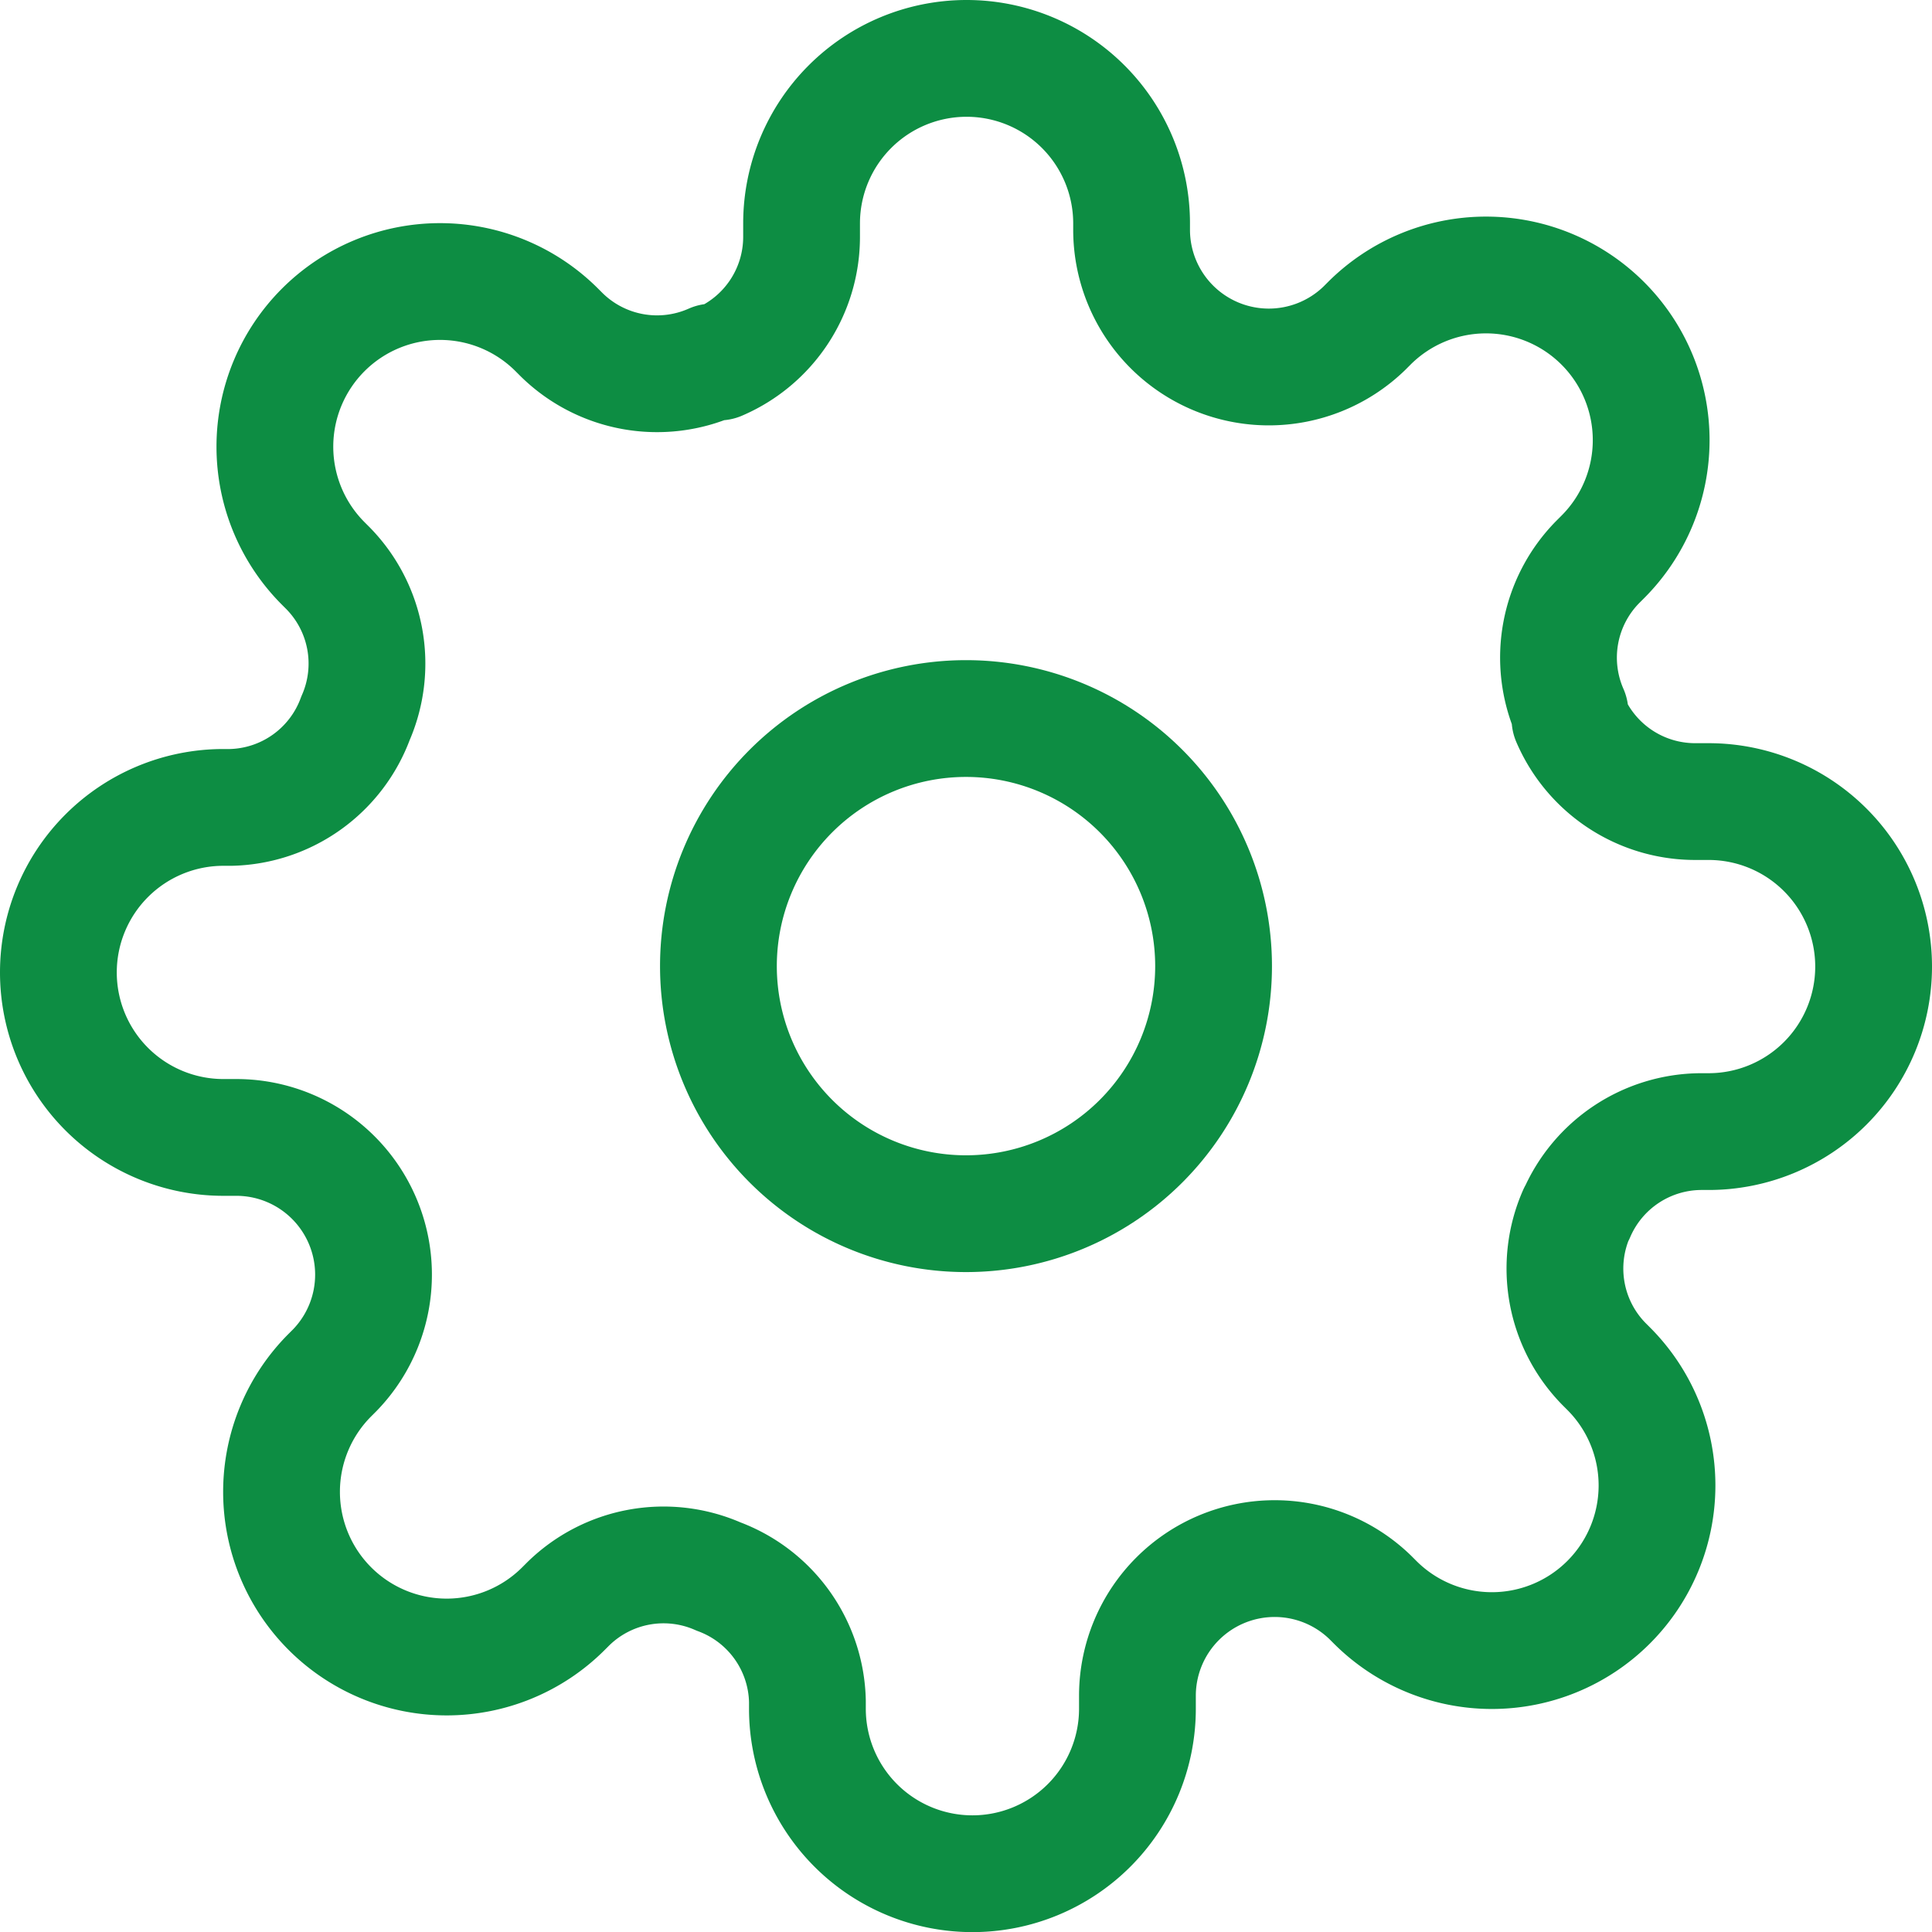
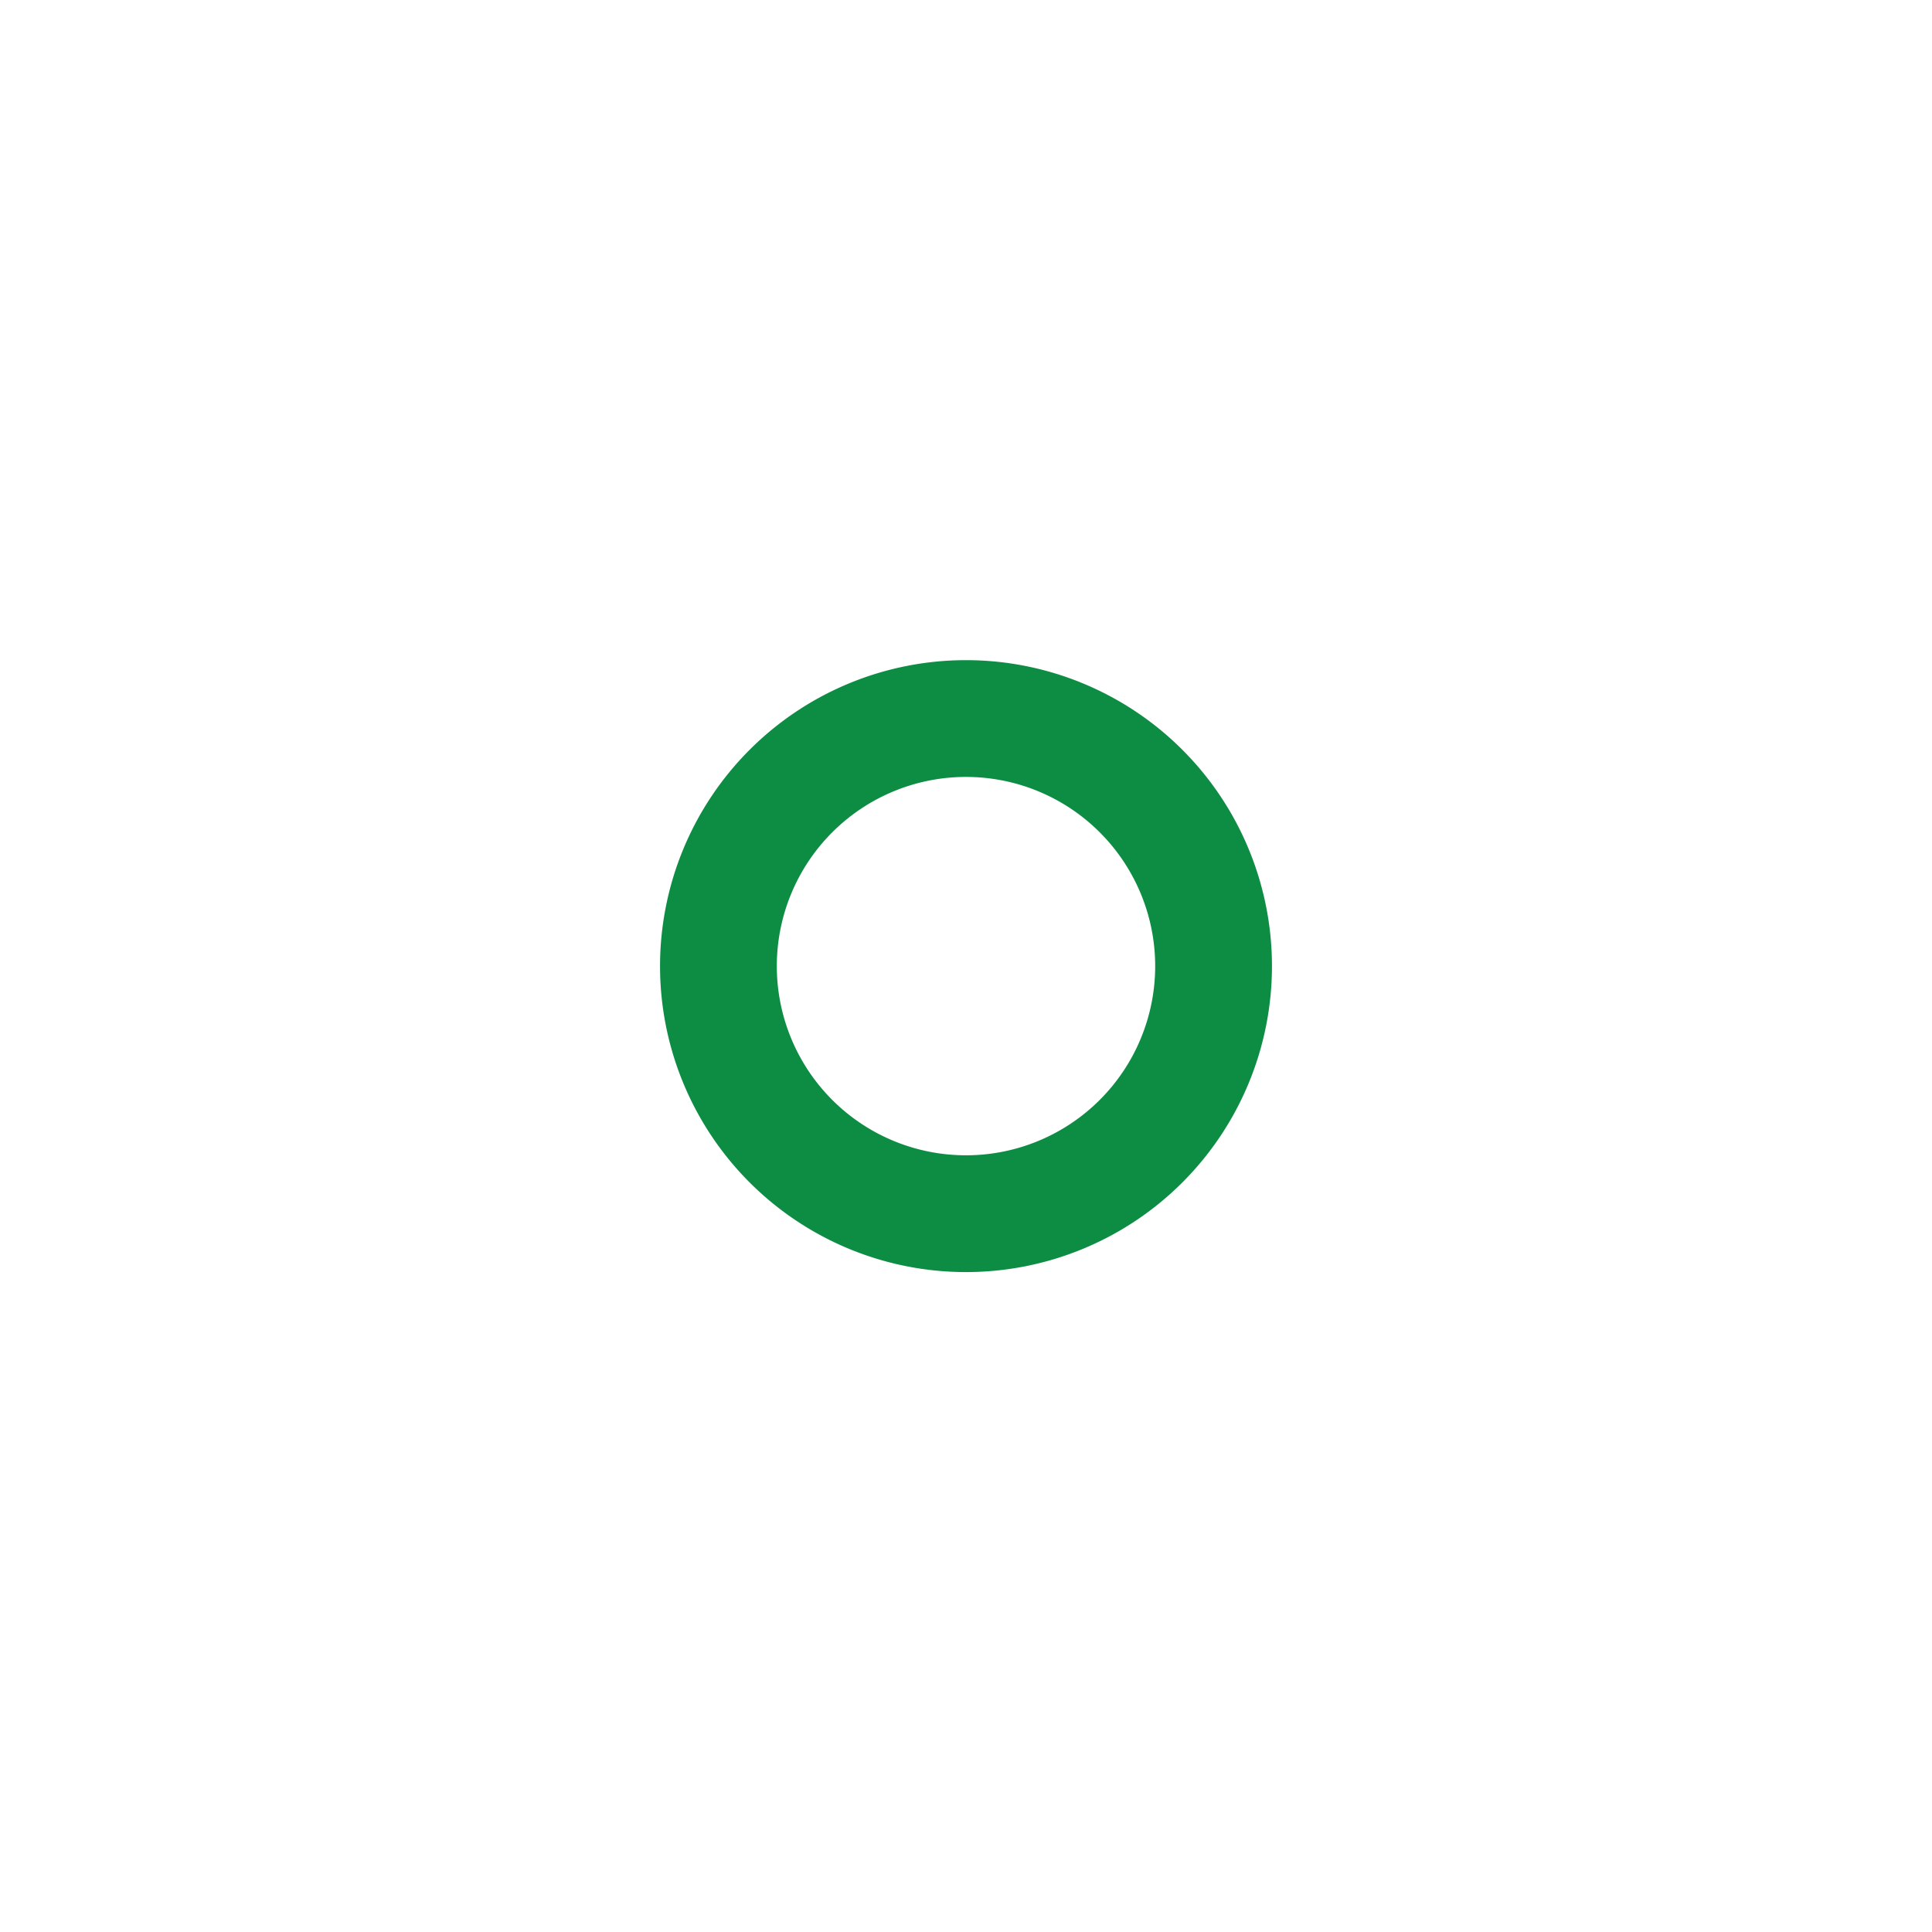
<svg xmlns="http://www.w3.org/2000/svg" width="16.544" height="16.544" viewBox="0 0 16.544 16.544">
  <g transform="translate(-1 -1)">
    <path d="M17.739,15.62a2.12,2.12,0,1,1-2.12-2.12A2.12,2.12,0,0,1,17.739,15.62Z" transform="translate(-6.347 -6.347)" fill="none" stroke="#0d8d43" stroke-linecap="round" stroke-linejoin="round" stroke-width="1" />
-     <path d="M14.5,11.392a1.166,1.166,0,0,0,.233,1.286l.042.042a1.414,1.414,0,1,1-2,2l-.042-.042a1.175,1.175,0,0,0-1.993.834v.12a1.413,1.413,0,0,1-2.826,0v-.064A1.166,1.166,0,0,0,7.153,14.5a1.166,1.166,0,0,0-1.286.233l-.042.042a1.414,1.414,0,1,1-2-2l.042-.042a1.175,1.175,0,0,0-.834-1.993h-.12a1.413,1.413,0,1,1,0-2.826h.064a1.166,1.166,0,0,0,1.067-.763A1.166,1.166,0,0,0,3.81,5.867l-.042-.042a1.414,1.414,0,1,1,2-2l.042.042A1.166,1.166,0,0,0,7.1,4.1h.057a1.166,1.166,0,0,0,.707-1.067v-.12a1.413,1.413,0,0,1,2.826,0v.064a1.175,1.175,0,0,0,1.993.834l.042-.042a1.414,1.414,0,1,1,2,2l-.042.042A1.166,1.166,0,0,0,14.444,7.1v.057a1.166,1.166,0,0,0,1.067.707h.12a1.413,1.413,0,0,1,0,2.826h-.064a1.166,1.166,0,0,0-1.067.707Z" fill="none" stroke="#0d8d43" stroke-linecap="round" stroke-linejoin="round" stroke-width="1" />
  </g>
</svg>